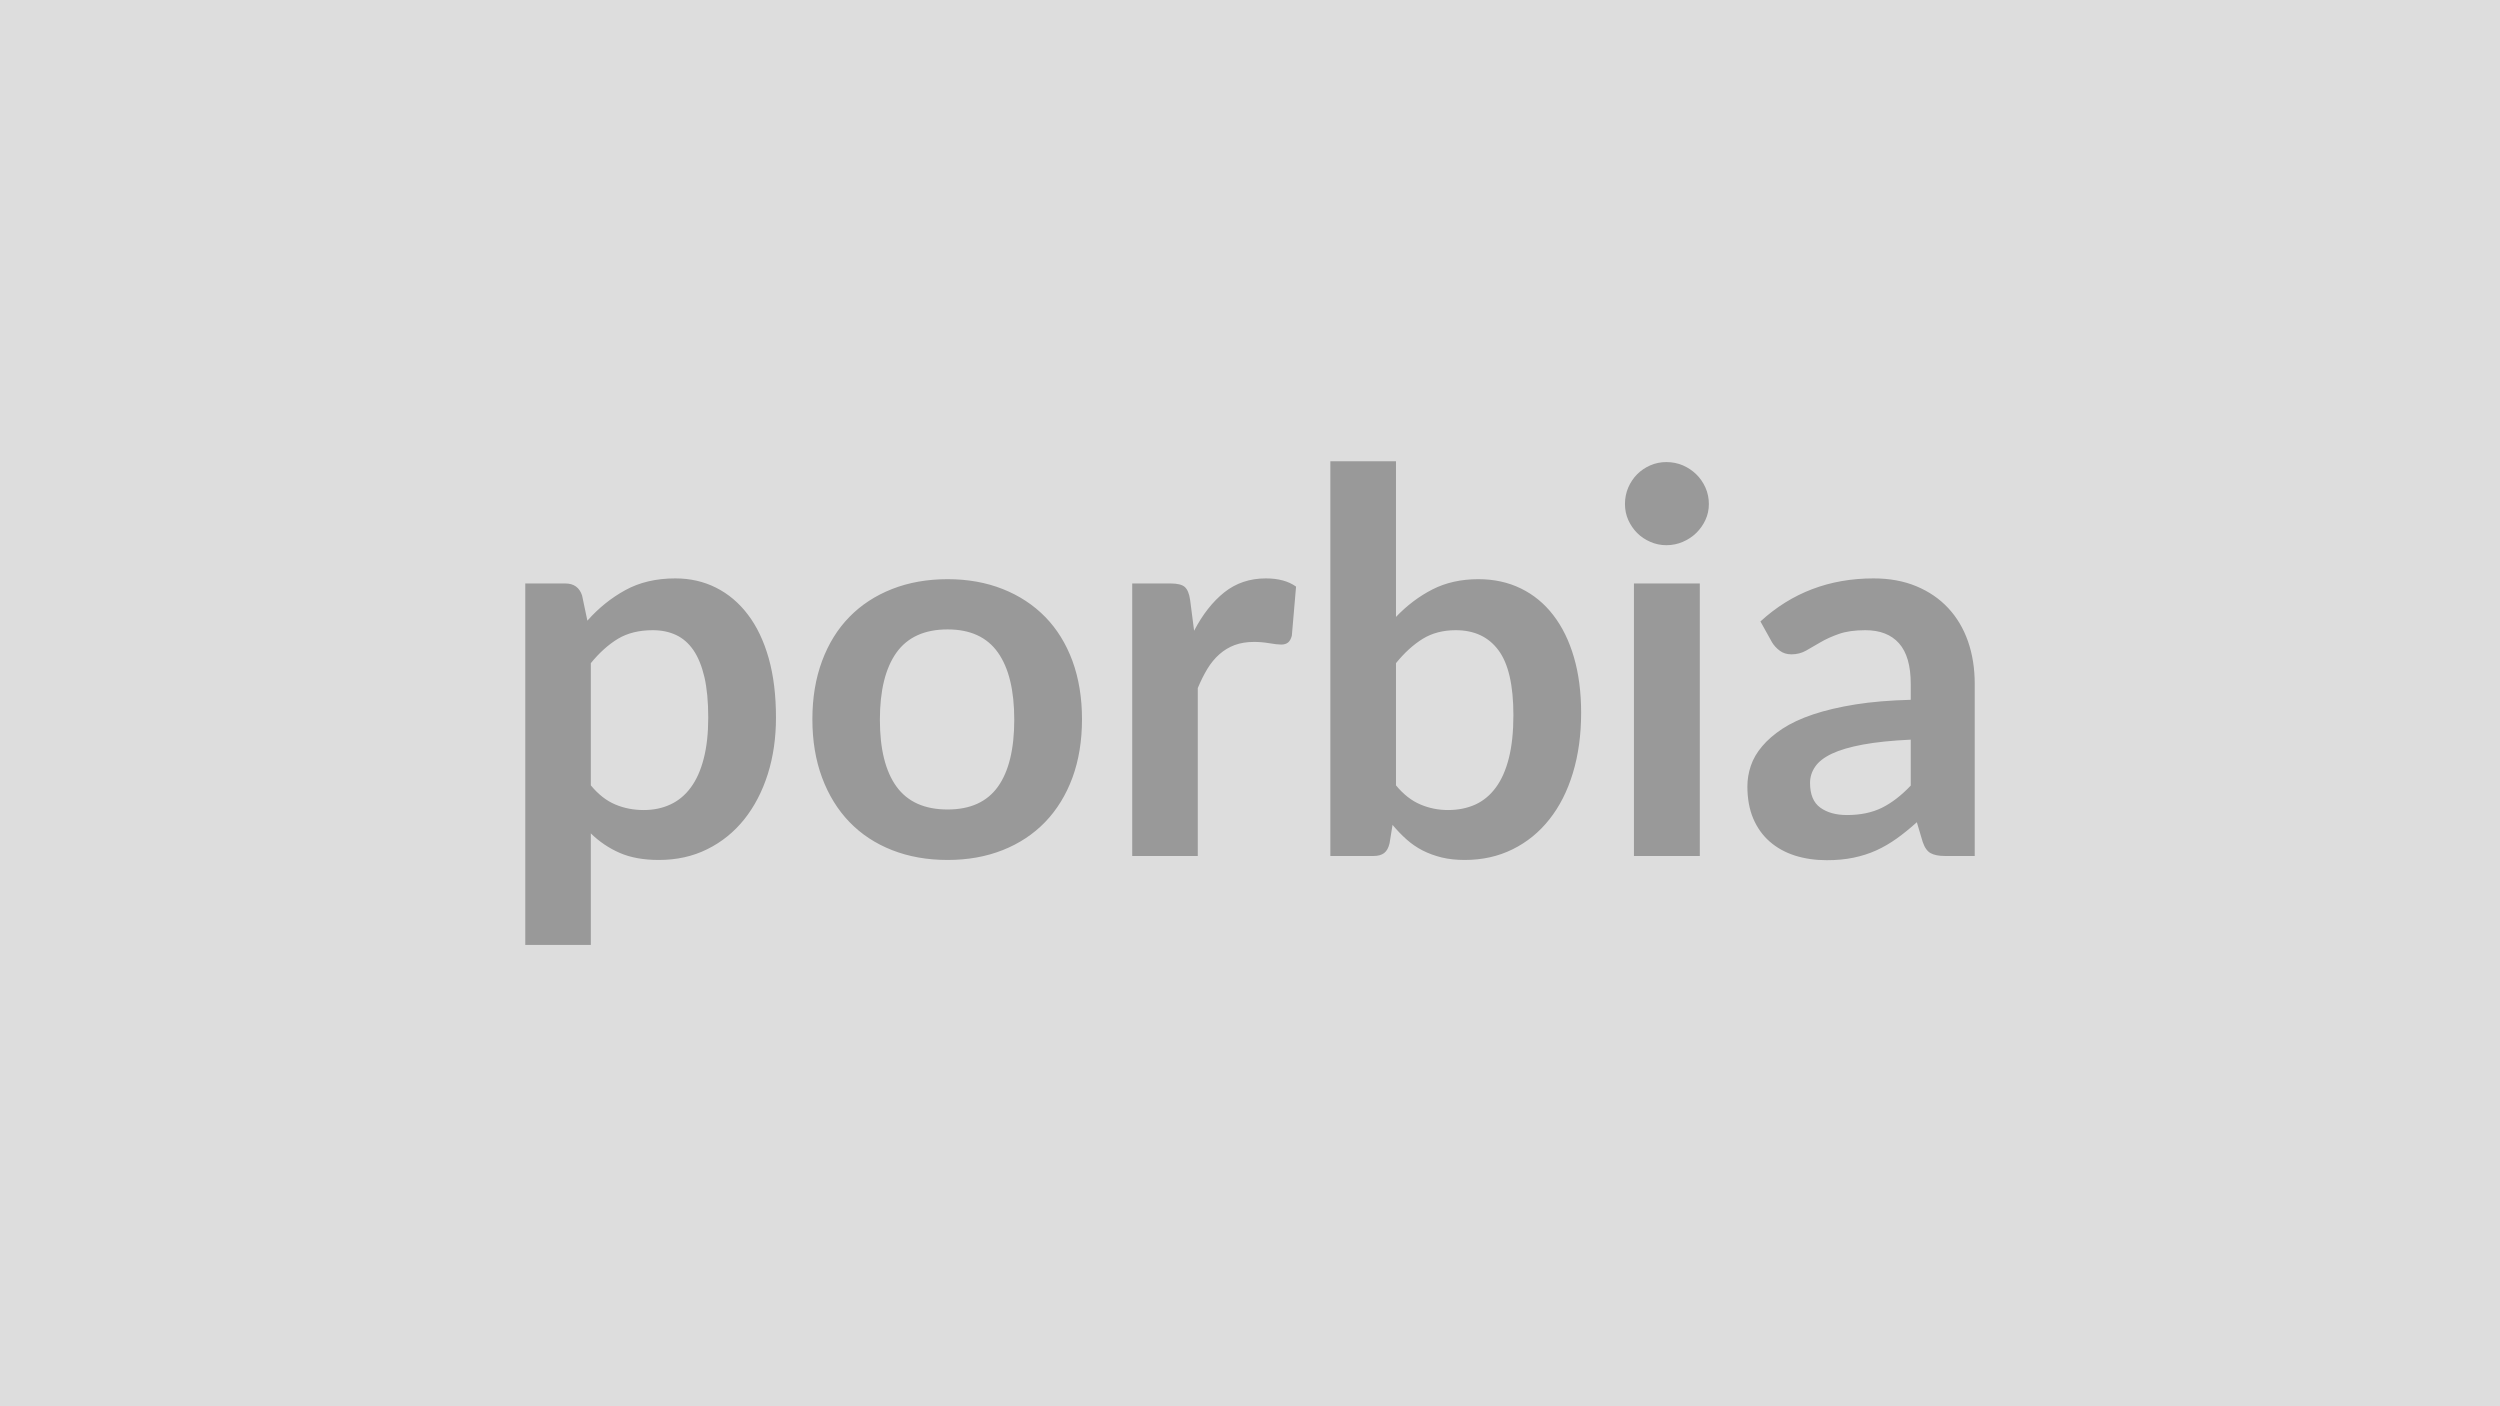
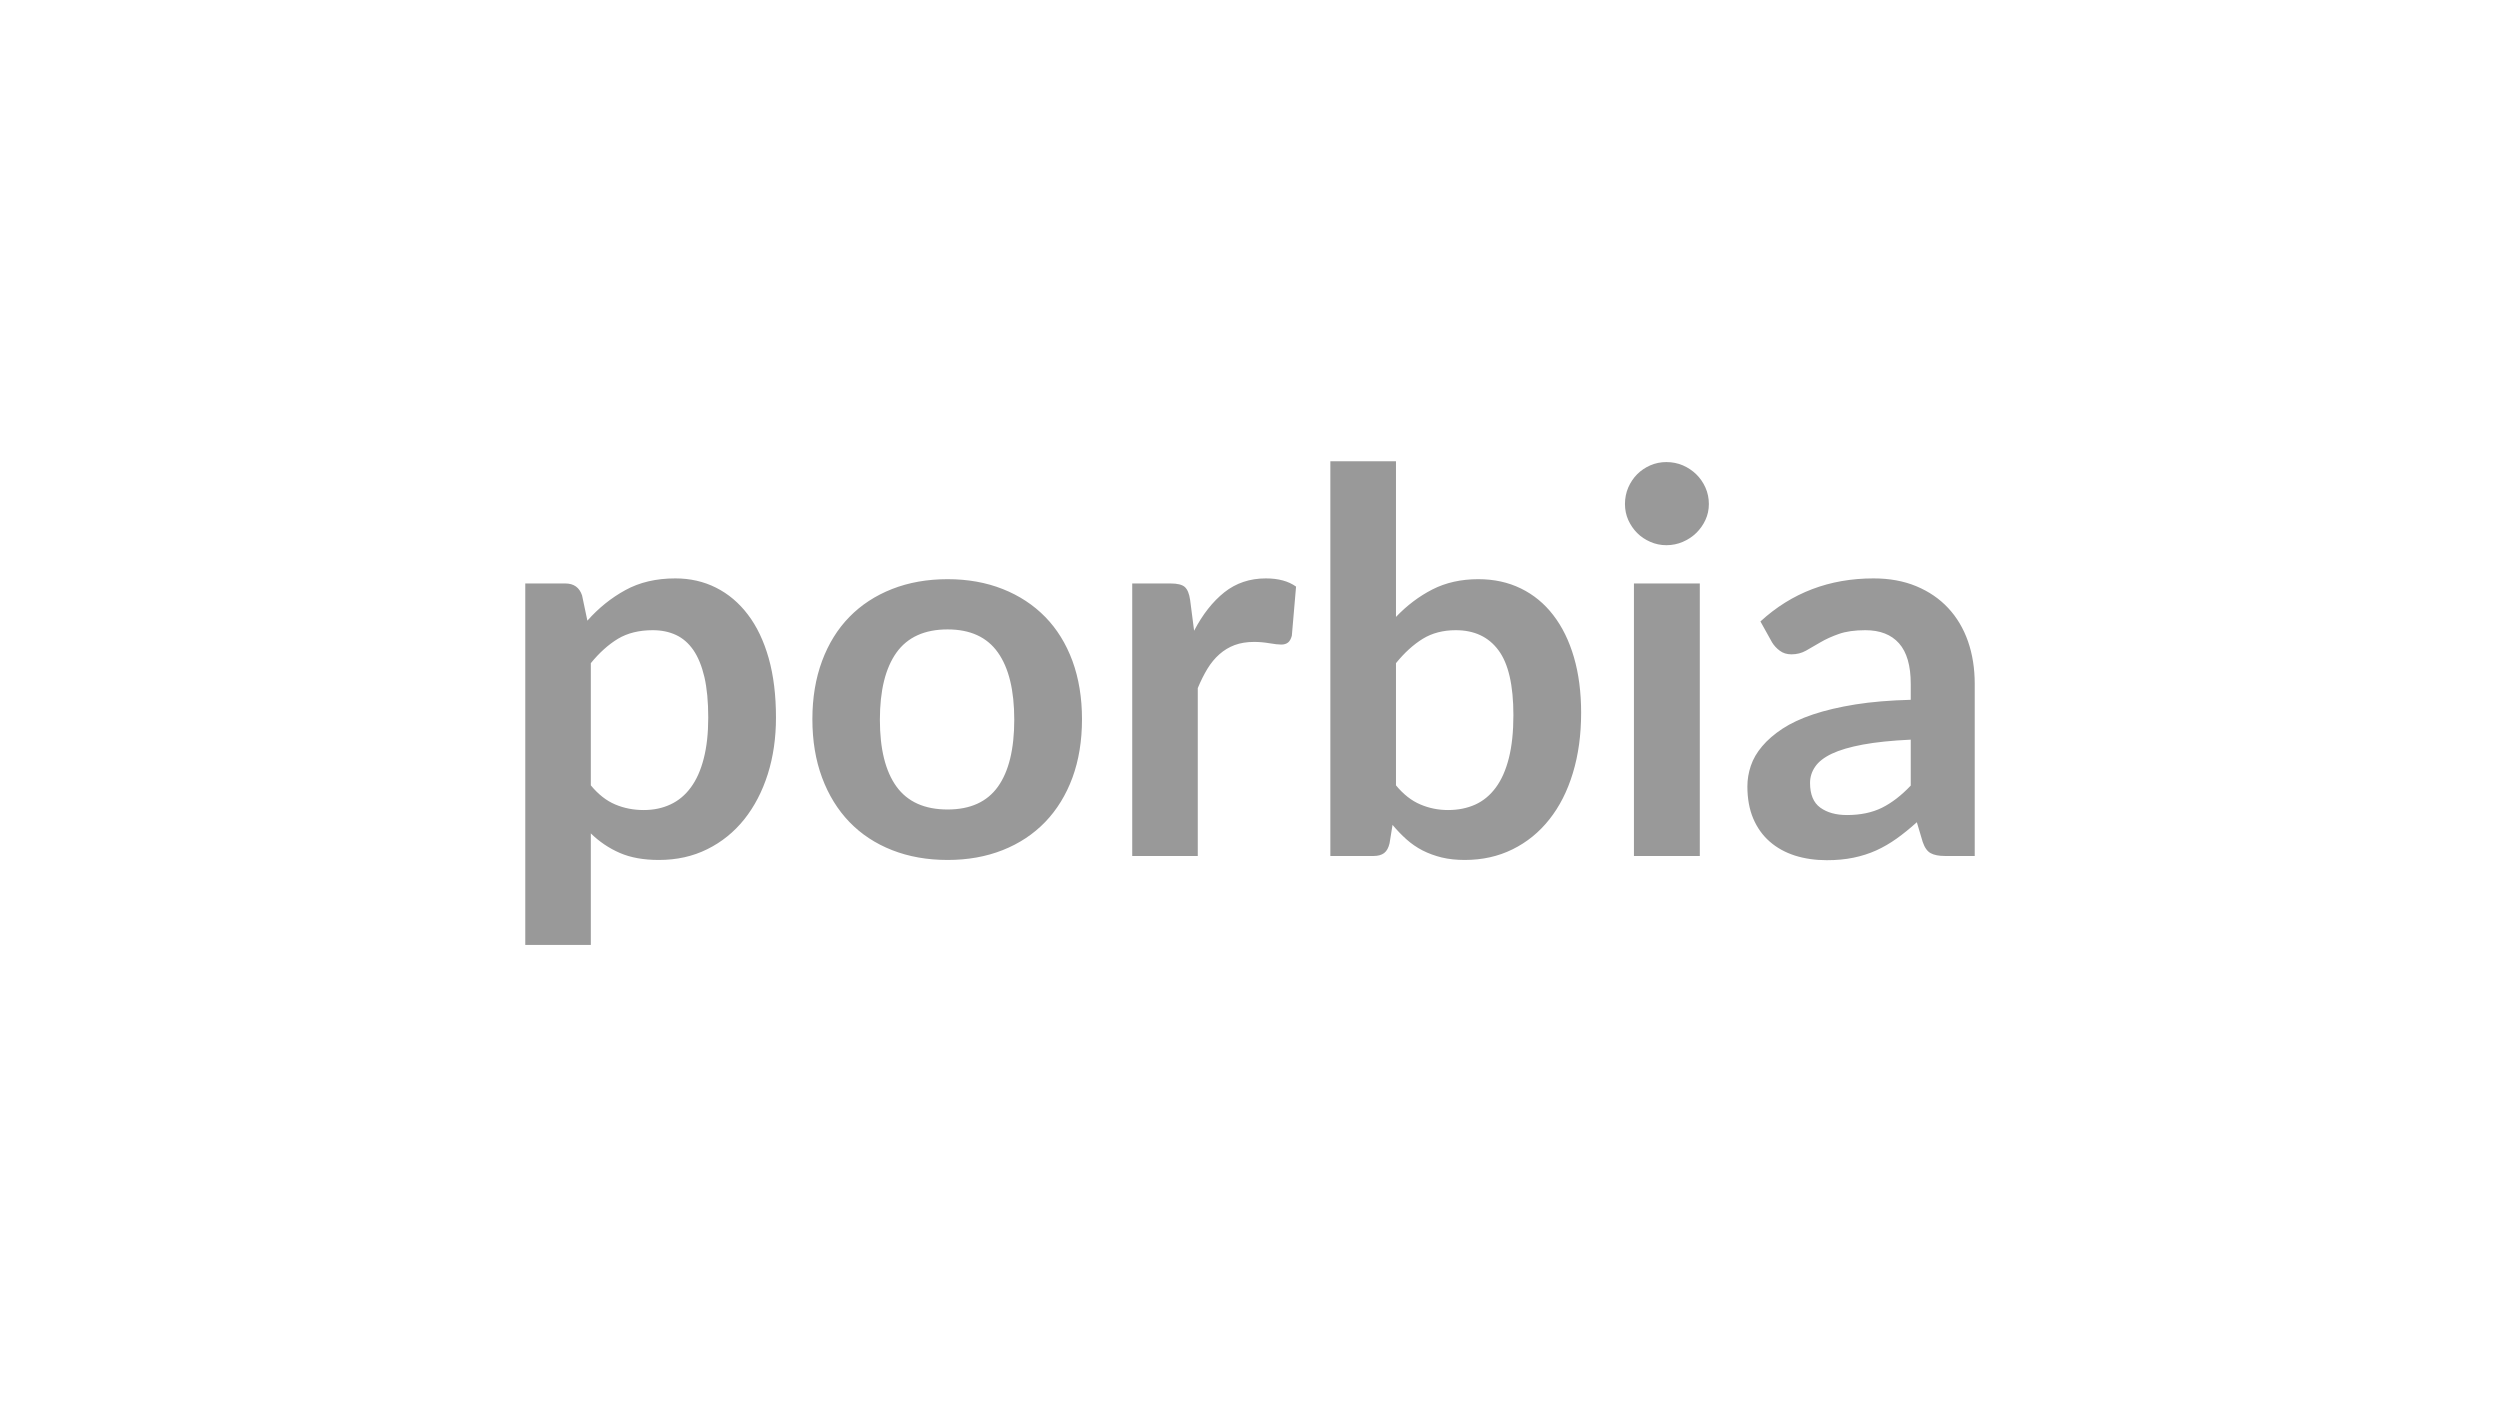
<svg xmlns="http://www.w3.org/2000/svg" width="320" height="180" viewBox="0 0 320 180">
-   <rect width="100%" height="100%" fill="#DDDDDD" />
  <path fill="#999999" d="M75.625 84.885v15.64q1.43 1.73 3.11 2.44 1.69.72 3.66.72 1.9 0 3.43-.72 1.53-.71 2.6-2.17 1.08-1.46 1.65-3.69.58-2.23.58-5.25 0-3.06-.49-5.19-.5-2.12-1.41-3.45-.92-1.33-2.23-1.94t-2.97-.61q-2.62 0-4.46 1.1-1.83 1.11-3.47 3.12m-1.12-8.67.68 3.23q2.14-2.42 4.86-3.91 2.72-1.5 6.4-1.5 2.85 0 5.21 1.19 2.37 1.19 4.08 3.45 1.72 2.26 2.66 5.58.93 3.31.93 7.6 0 3.91-1.05 7.24-1.06 3.33-3.01 5.78-1.96 2.45-4.73 3.82-2.77 1.38-6.2 1.38-2.93 0-5-.9t-3.71-2.5v14.28h-8.39v-46.27h5.13q1.63 0 2.14 1.53m46.79-2.08q3.87 0 7.05 1.26t5.44 3.57 3.49 5.64q1.22 3.34 1.22 7.45 0 4.15-1.22 7.48-1.23 3.33-3.49 5.68-2.26 2.34-5.44 3.6t-7.05 1.26q-3.91 0-7.11-1.26t-5.46-3.6q-2.26-2.35-3.5-5.68t-1.24-7.48q0-4.11 1.24-7.45 1.24-3.33 3.5-5.64t5.46-3.57 7.11-1.26m0 29.48q4.35 0 6.44-2.92 2.09-2.93 2.09-8.57 0-5.65-2.09-8.6-2.09-2.96-6.44-2.96-4.42 0-6.55 2.97-2.12 2.98-2.12 8.59t2.12 8.55q2.13 2.94 6.55 2.94m31.04-26.83.51 3.95q1.63-3.13 3.87-4.92 2.25-1.78 5.31-1.78 2.41 0 3.87 1.05l-.54 6.29q-.17.62-.49.87-.33.26-.87.26-.51 0-1.51-.17-1.01-.17-1.96-.17-1.39 0-2.48.4-1.09.41-1.96 1.18-.86.76-1.53 1.85-.66 1.09-1.24 2.48v21.49h-8.39v-34.88h4.93q1.29 0 1.8.45.51.46.68 1.65m26.35 8.1v15.64q1.43 1.73 3.11 2.44 1.68.72 3.55.72 1.94 0 3.49-.7 1.54-.7 2.63-2.18 1.09-1.47 1.67-3.77.58-2.29.58-5.49 0-5.75-1.91-8.31-1.9-2.57-5.47-2.57-2.42 0-4.22 1.1-1.8 1.11-3.43 3.12m0-25.84v19.92q2.11-2.21 4.67-3.52 2.57-1.31 5.87-1.31 3.02 0 5.45 1.19 2.44 1.19 4.15 3.42 1.72 2.23 2.64 5.39t.92 7.1q0 4.25-1.06 7.72-1.05 3.47-3.01 5.93-1.95 2.47-4.71 3.83-2.75 1.36-6.12 1.36-1.63 0-2.95-.32-1.33-.33-2.45-.9-1.12-.58-2.06-1.42-.93-.83-1.78-1.85l-.38 2.35q-.2.88-.7 1.26-.49.37-1.34.37h-5.54v-50.52zm30.46 15.64h8.43v34.88h-8.43zm9.59-10.17q0 1.09-.44 2.04t-1.18 1.67q-.73.71-1.71 1.13-.99.43-2.11.43-1.09 0-2.06-.43-.97-.42-1.68-1.13-.71-.72-1.14-1.67-.42-.95-.42-2.04 0-1.12.42-2.11.43-.98 1.14-1.7.71-.71 1.68-1.14.97-.42 2.06-.42 1.12 0 2.11.42.98.43 1.71 1.14.74.72 1.18 1.7.44.99.44 2.11m25.84 36.04v-5.88q-3.64.17-6.12.63t-3.98 1.17q-1.49.71-2.14 1.67-.65.95-.65 2.07 0 2.21 1.31 3.16t3.42.95q2.58 0 4.47-.93 1.89-.94 3.69-2.84m-17.75-18.33-1.49-2.68q6.01-5.51 14.48-5.51 3.06 0 5.47 1 2.42 1.01 4.08 2.79 1.67 1.79 2.54 4.27.86 2.48.86 5.44v22.03h-3.8q-1.19 0-1.84-.36-.65-.35-1.02-1.44l-.75-2.52q-1.32 1.19-2.58 2.09t-2.62 1.52q-1.36.61-2.91.93-1.54.32-3.41.32-2.21 0-4.08-.59-1.87-.6-3.23-1.79t-2.11-2.95q-.75-1.77-.75-4.12 0-1.32.44-2.63t1.45-2.5q1-1.19 2.6-2.25 1.6-1.05 3.92-1.83 2.33-.78 5.43-1.28 3.09-.49 7.07-.59v-2.04q0-3.5-1.5-5.19-1.49-1.68-4.31-1.68-2.04 0-3.39.48-1.34.47-2.36 1.07l-1.85 1.07q-.84.47-1.86.47-.88 0-1.49-.46-.61-.45-.99-1.07" />
</svg>